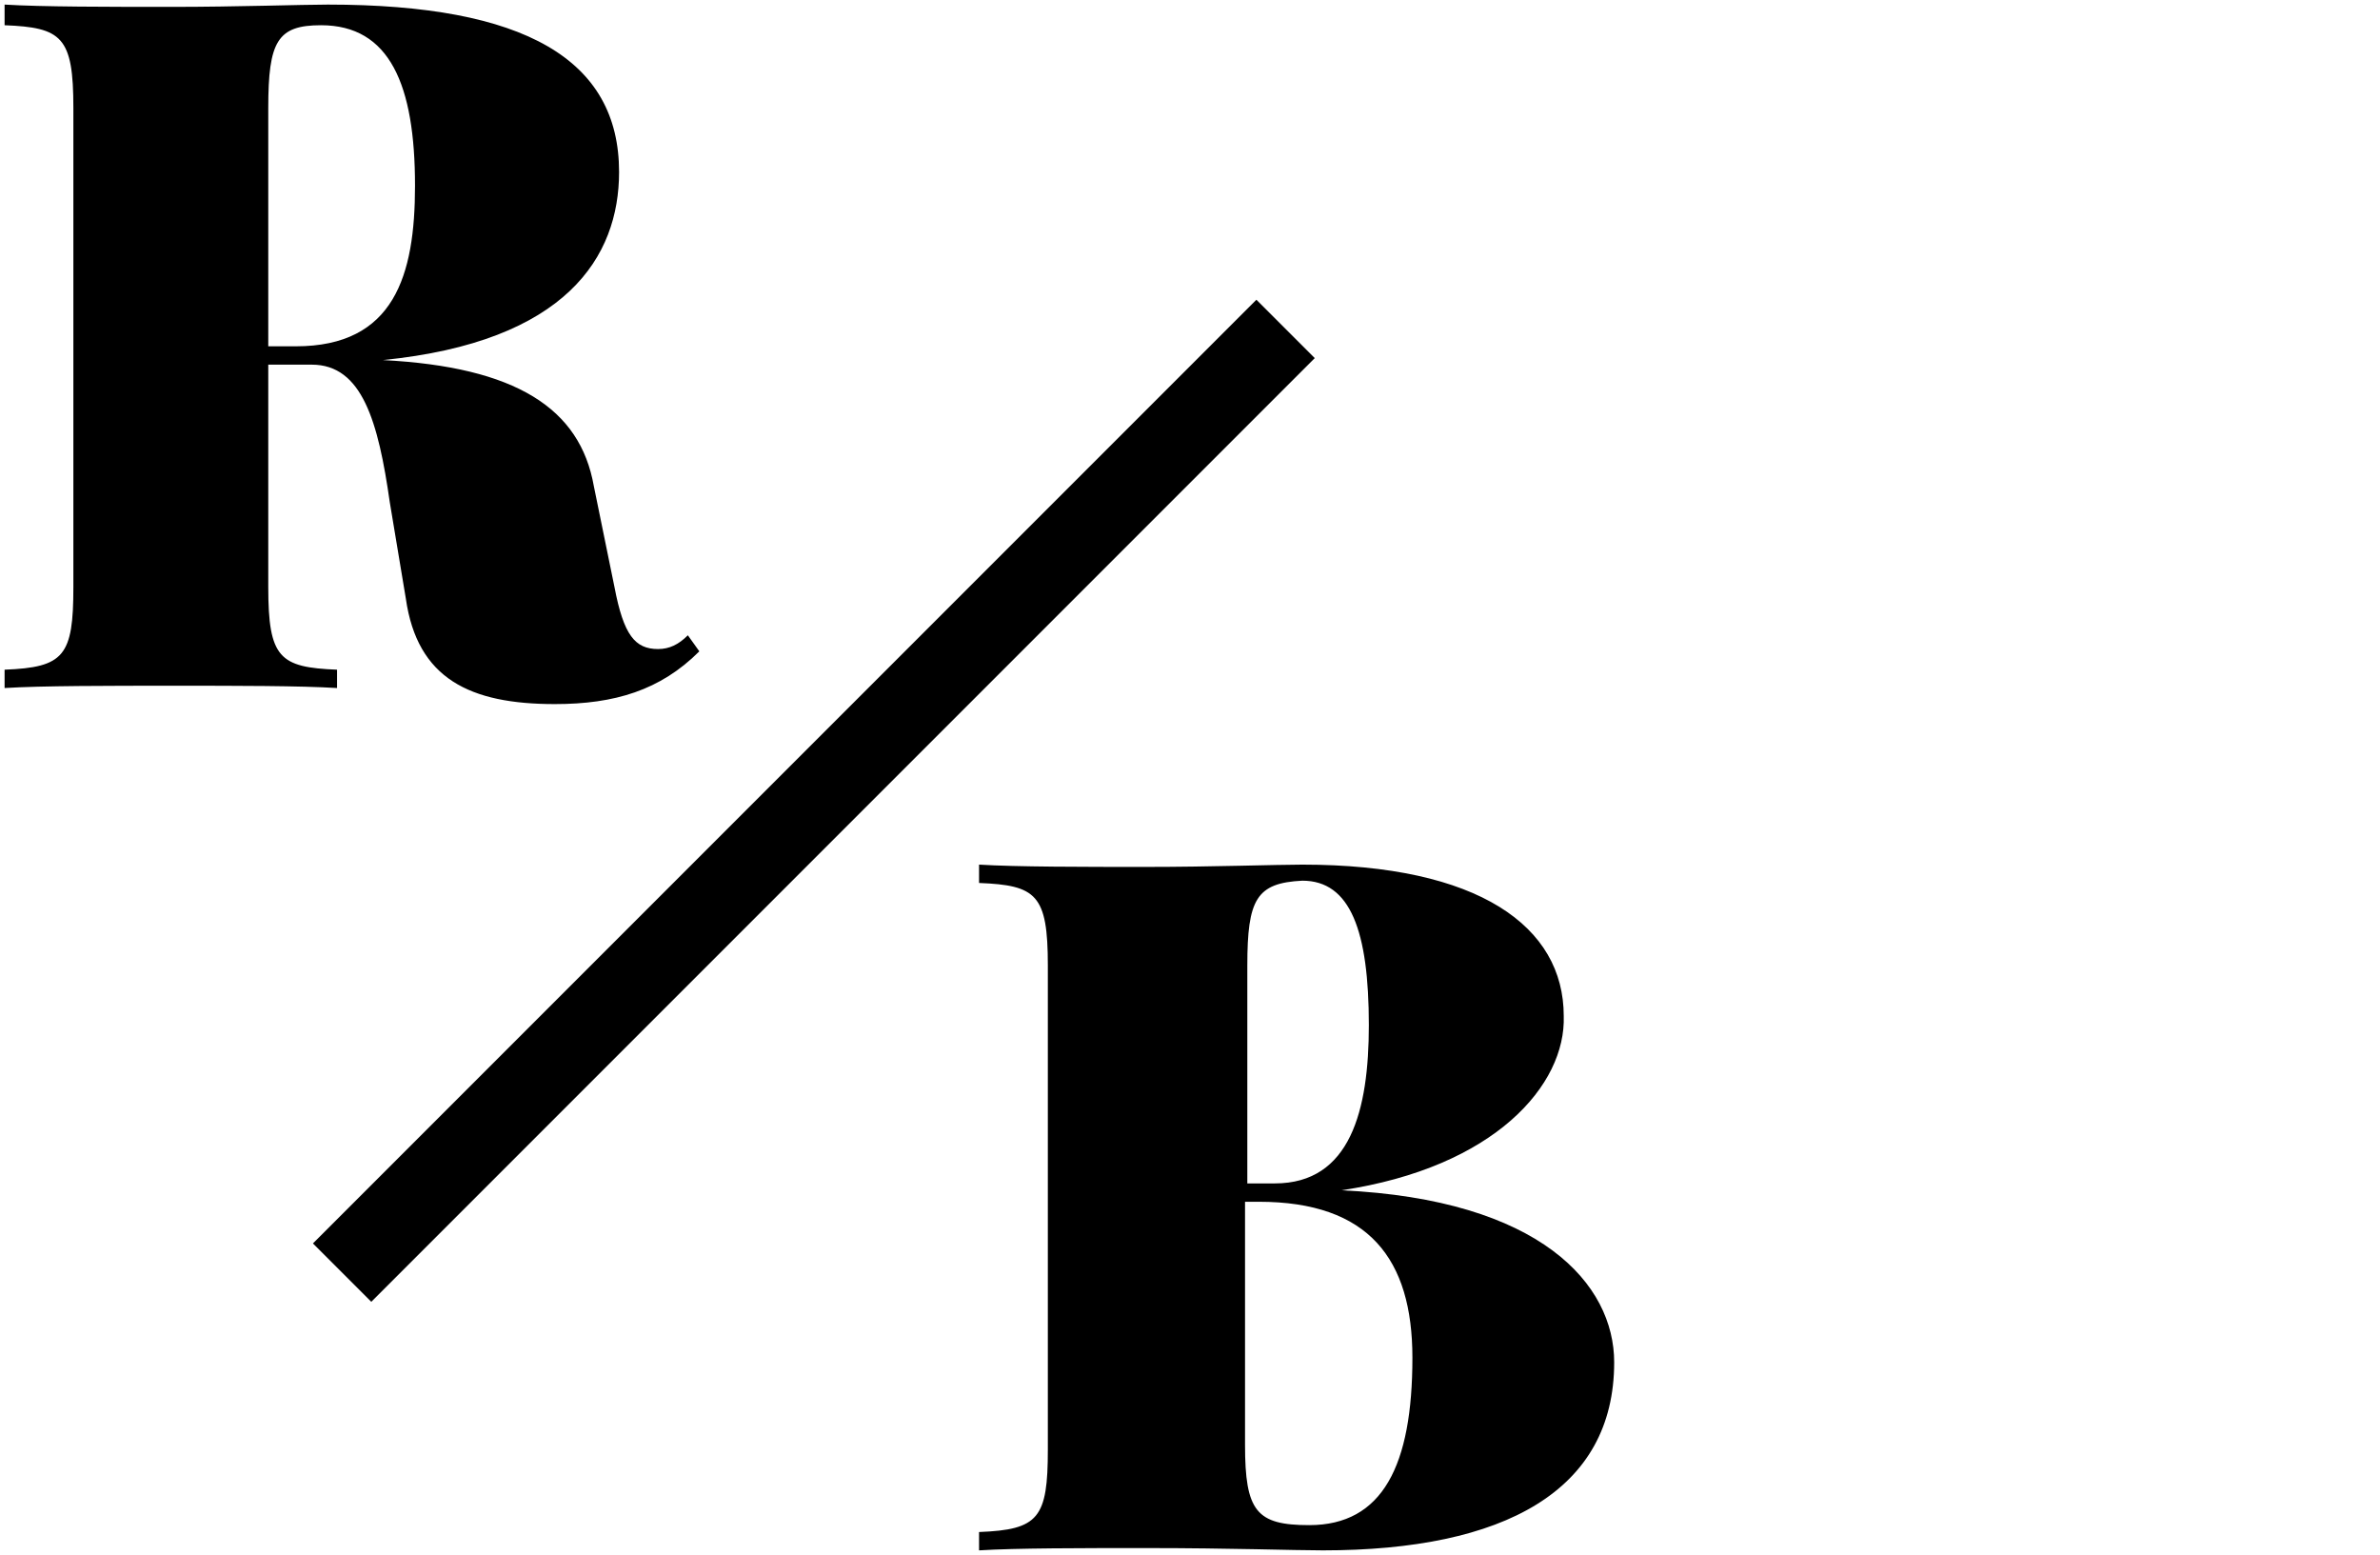
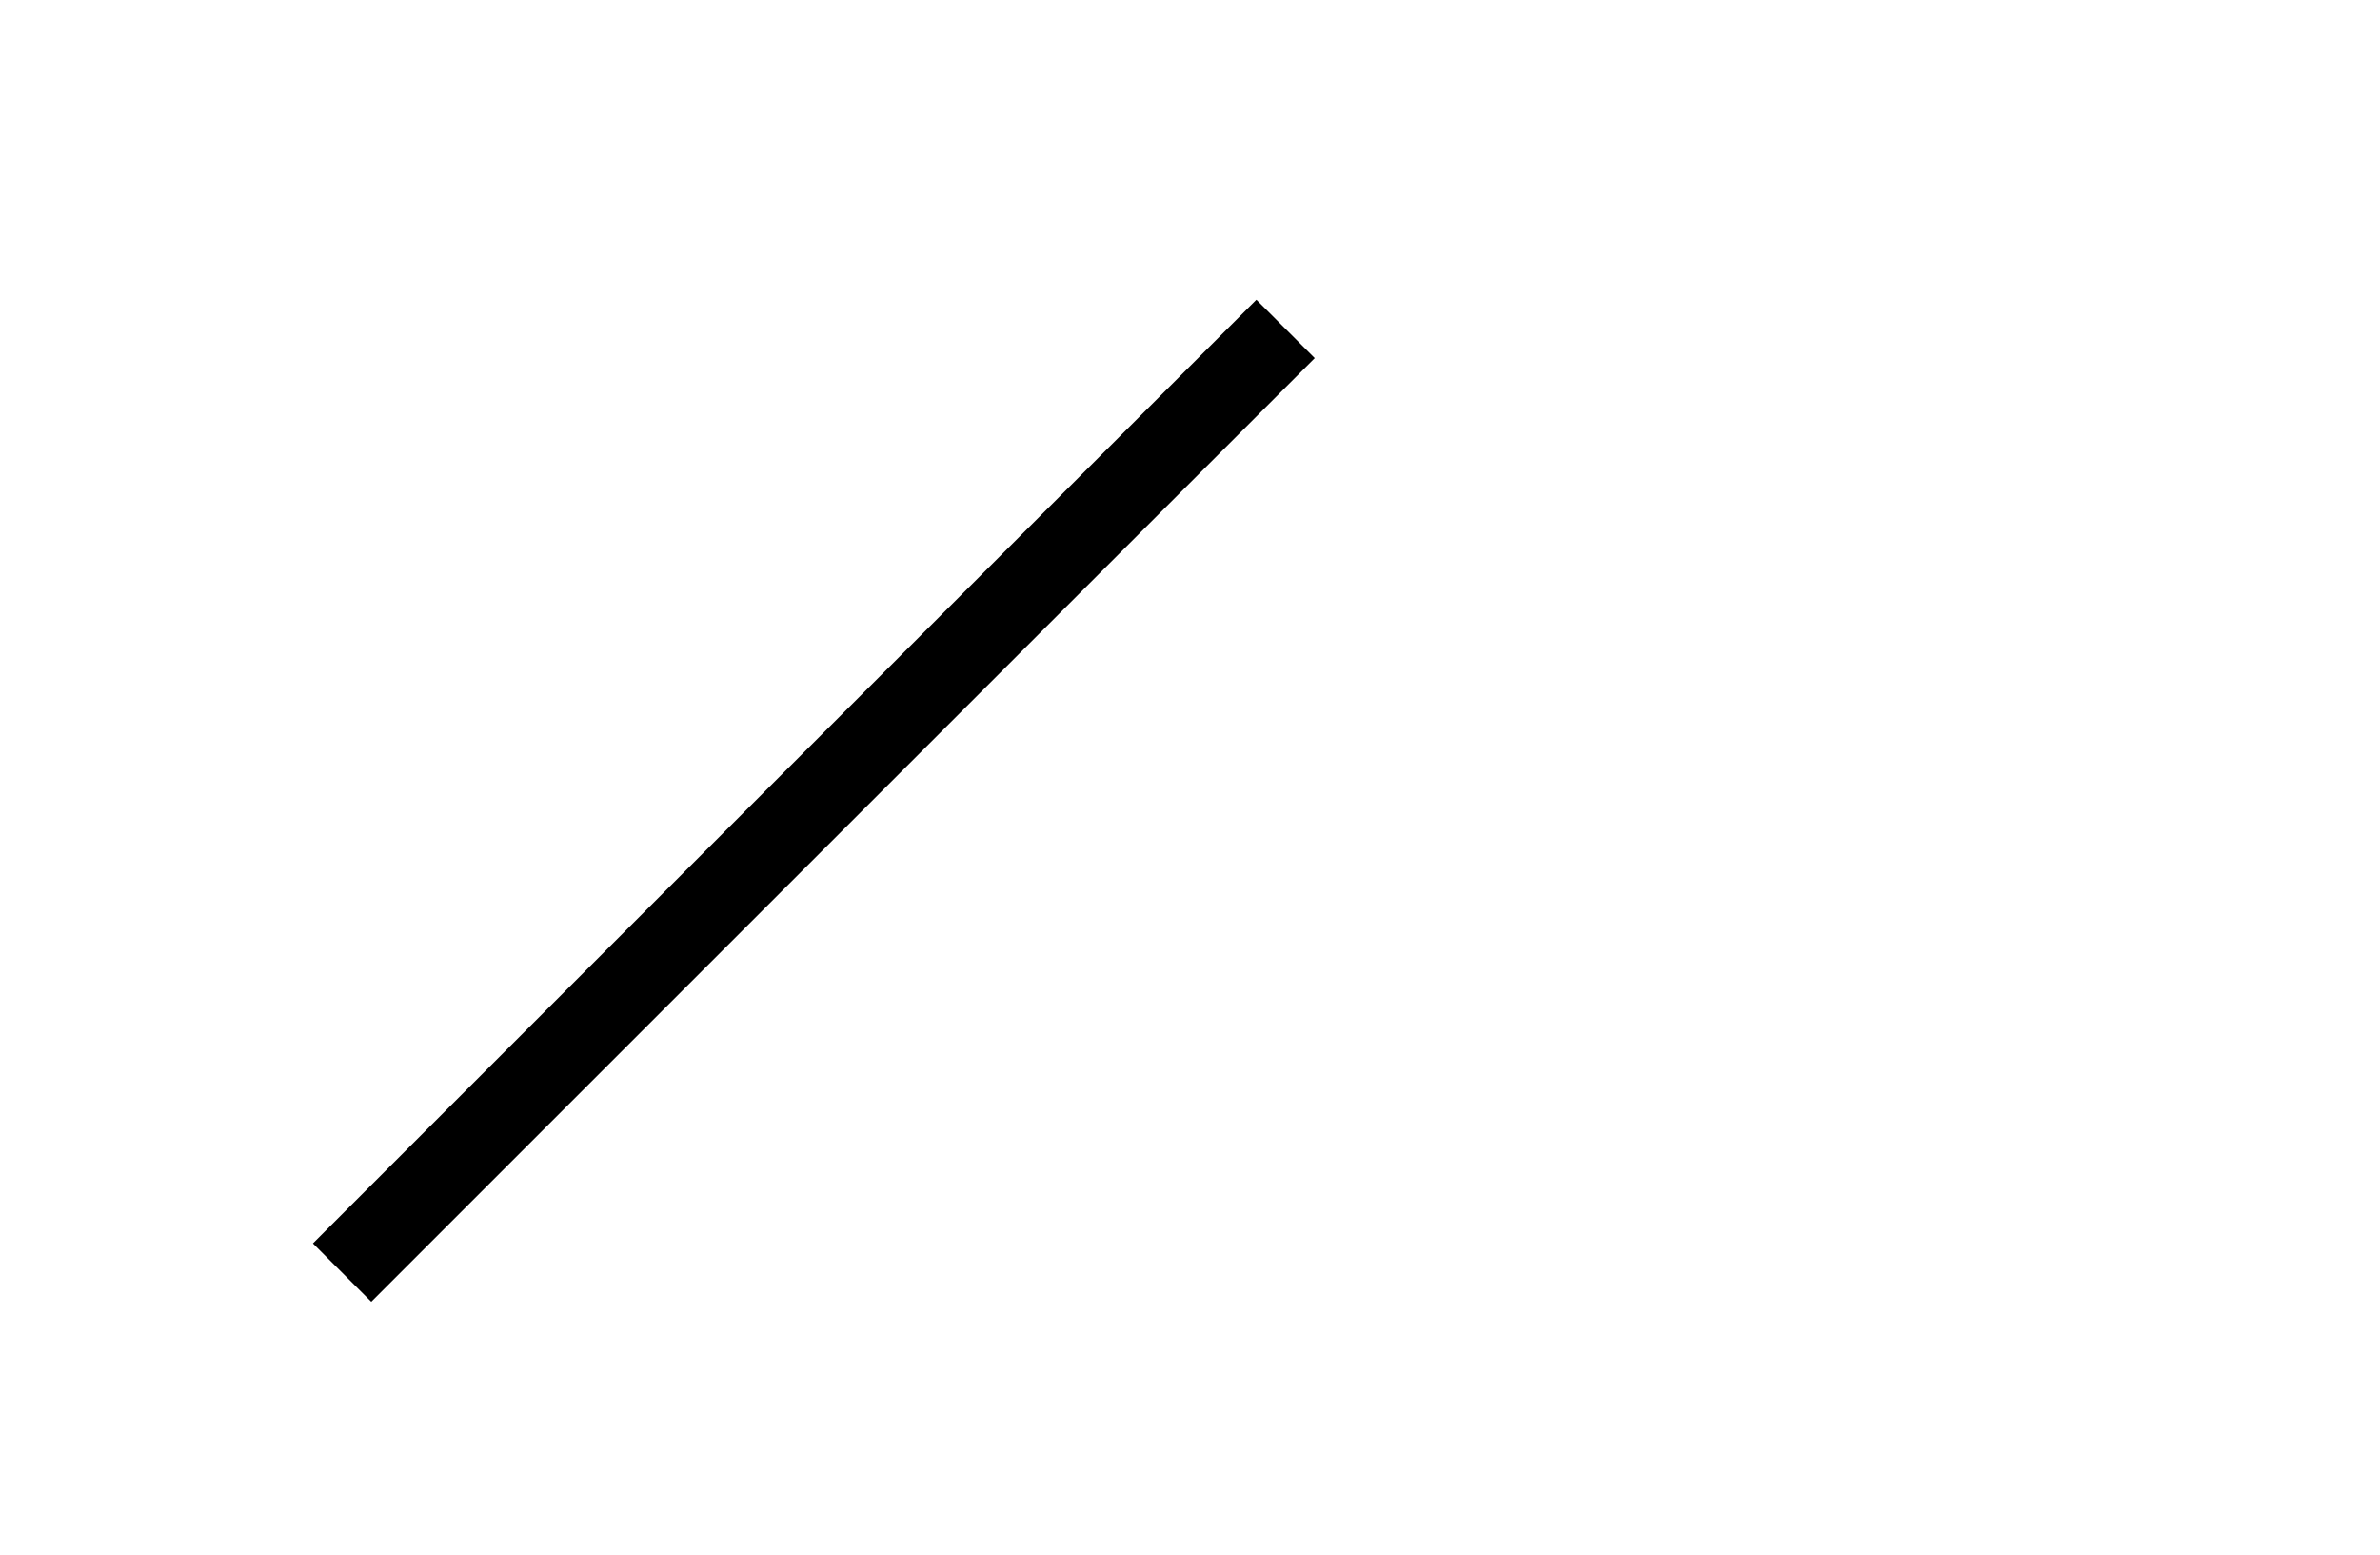
<svg xmlns="http://www.w3.org/2000/svg" version="1.1" id="Vrstva_1" x="0px" y="0px" viewBox="0 0 103.8 67.8" style="enable-background:new 0 0 103.8 67.8;" xml:space="preserve">
  <g>
-     <path d="M30.5,28.4c-1.7,1.7-3.7,2.3-6.3,2.3c-3.7,0-6-1.1-6.5-4.6L17,21.9c-0.5-3.5-1.2-6-3.4-6h-1.9v9.7c0,3.1,0.5,3.5,3,3.6v0.8   c-1.6-0.1-4.4-0.1-7-0.1c-3,0-5.9,0-7.5,0.1v-0.8c2.6-0.1,3-0.6,3-3.6V4.7c0-3.1-0.5-3.5-3-3.6V0.2c1.6,0.1,4.6,0.1,7.3,0.1   c2.8,0,5.7-0.1,6.8-0.1c8.6,0,12.7,2.4,12.7,7.3c0,3.7-2.3,7.4-10.3,8.2c5.8,0.3,8.6,2.1,9.2,5.5l0.9,4.4c0.4,2.1,0.9,2.7,1.9,2.7   c0.5,0,0.9-0.2,1.3-0.6L30.5,28.4z M11.7,4.7v10.4h1.2c4.3,0,5.2-3.1,5.2-7c0-4.4-1.1-7-4.1-7C12.1,1.1,11.7,1.8,11.7,4.7z" />
-   </g>
+     </g>
  <g>
-     <path d="M58.5,51.9c8.7,0.4,11.9,4.1,11.9,7.5c0,5.6-4.8,8.2-12.7,8.2c-1.3,0-4-0.1-7.7-0.1c-2.8,0-5.7,0-7.3,0.1v-0.8   c2.6-0.1,3-0.6,3-3.6V42.1c0-3.1-0.5-3.5-3-3.6v-0.8c1.6,0.1,4.6,0.1,7.3,0.1c2.8,0,5.7-0.1,6.8-0.1c7.7,0,11.4,2.7,11.4,6.6   C68.3,47.3,65.2,50.9,58.5,51.9L58.5,51.9z M54.4,42.1v9.5h1.2c3.3,0,4.1-3.2,4.1-6.9c0-4.1-0.8-6.3-2.9-6.3   C54.8,38.5,54.4,39.2,54.4,42.1z M61.6,59.2c0-4.3-1.9-6.8-6.7-6.8h-0.6V63c0,2.9,0.5,3.5,2.8,3.5C60.3,66.5,61.6,63.9,61.6,59.2z" />
-   </g>
+     </g>
  <rect x="6.4" y="33.1" transform="matrix(0.707 -0.707 0.707 0.707 -14.278 35.34)" width="58.2" height="3.6" />
</svg>